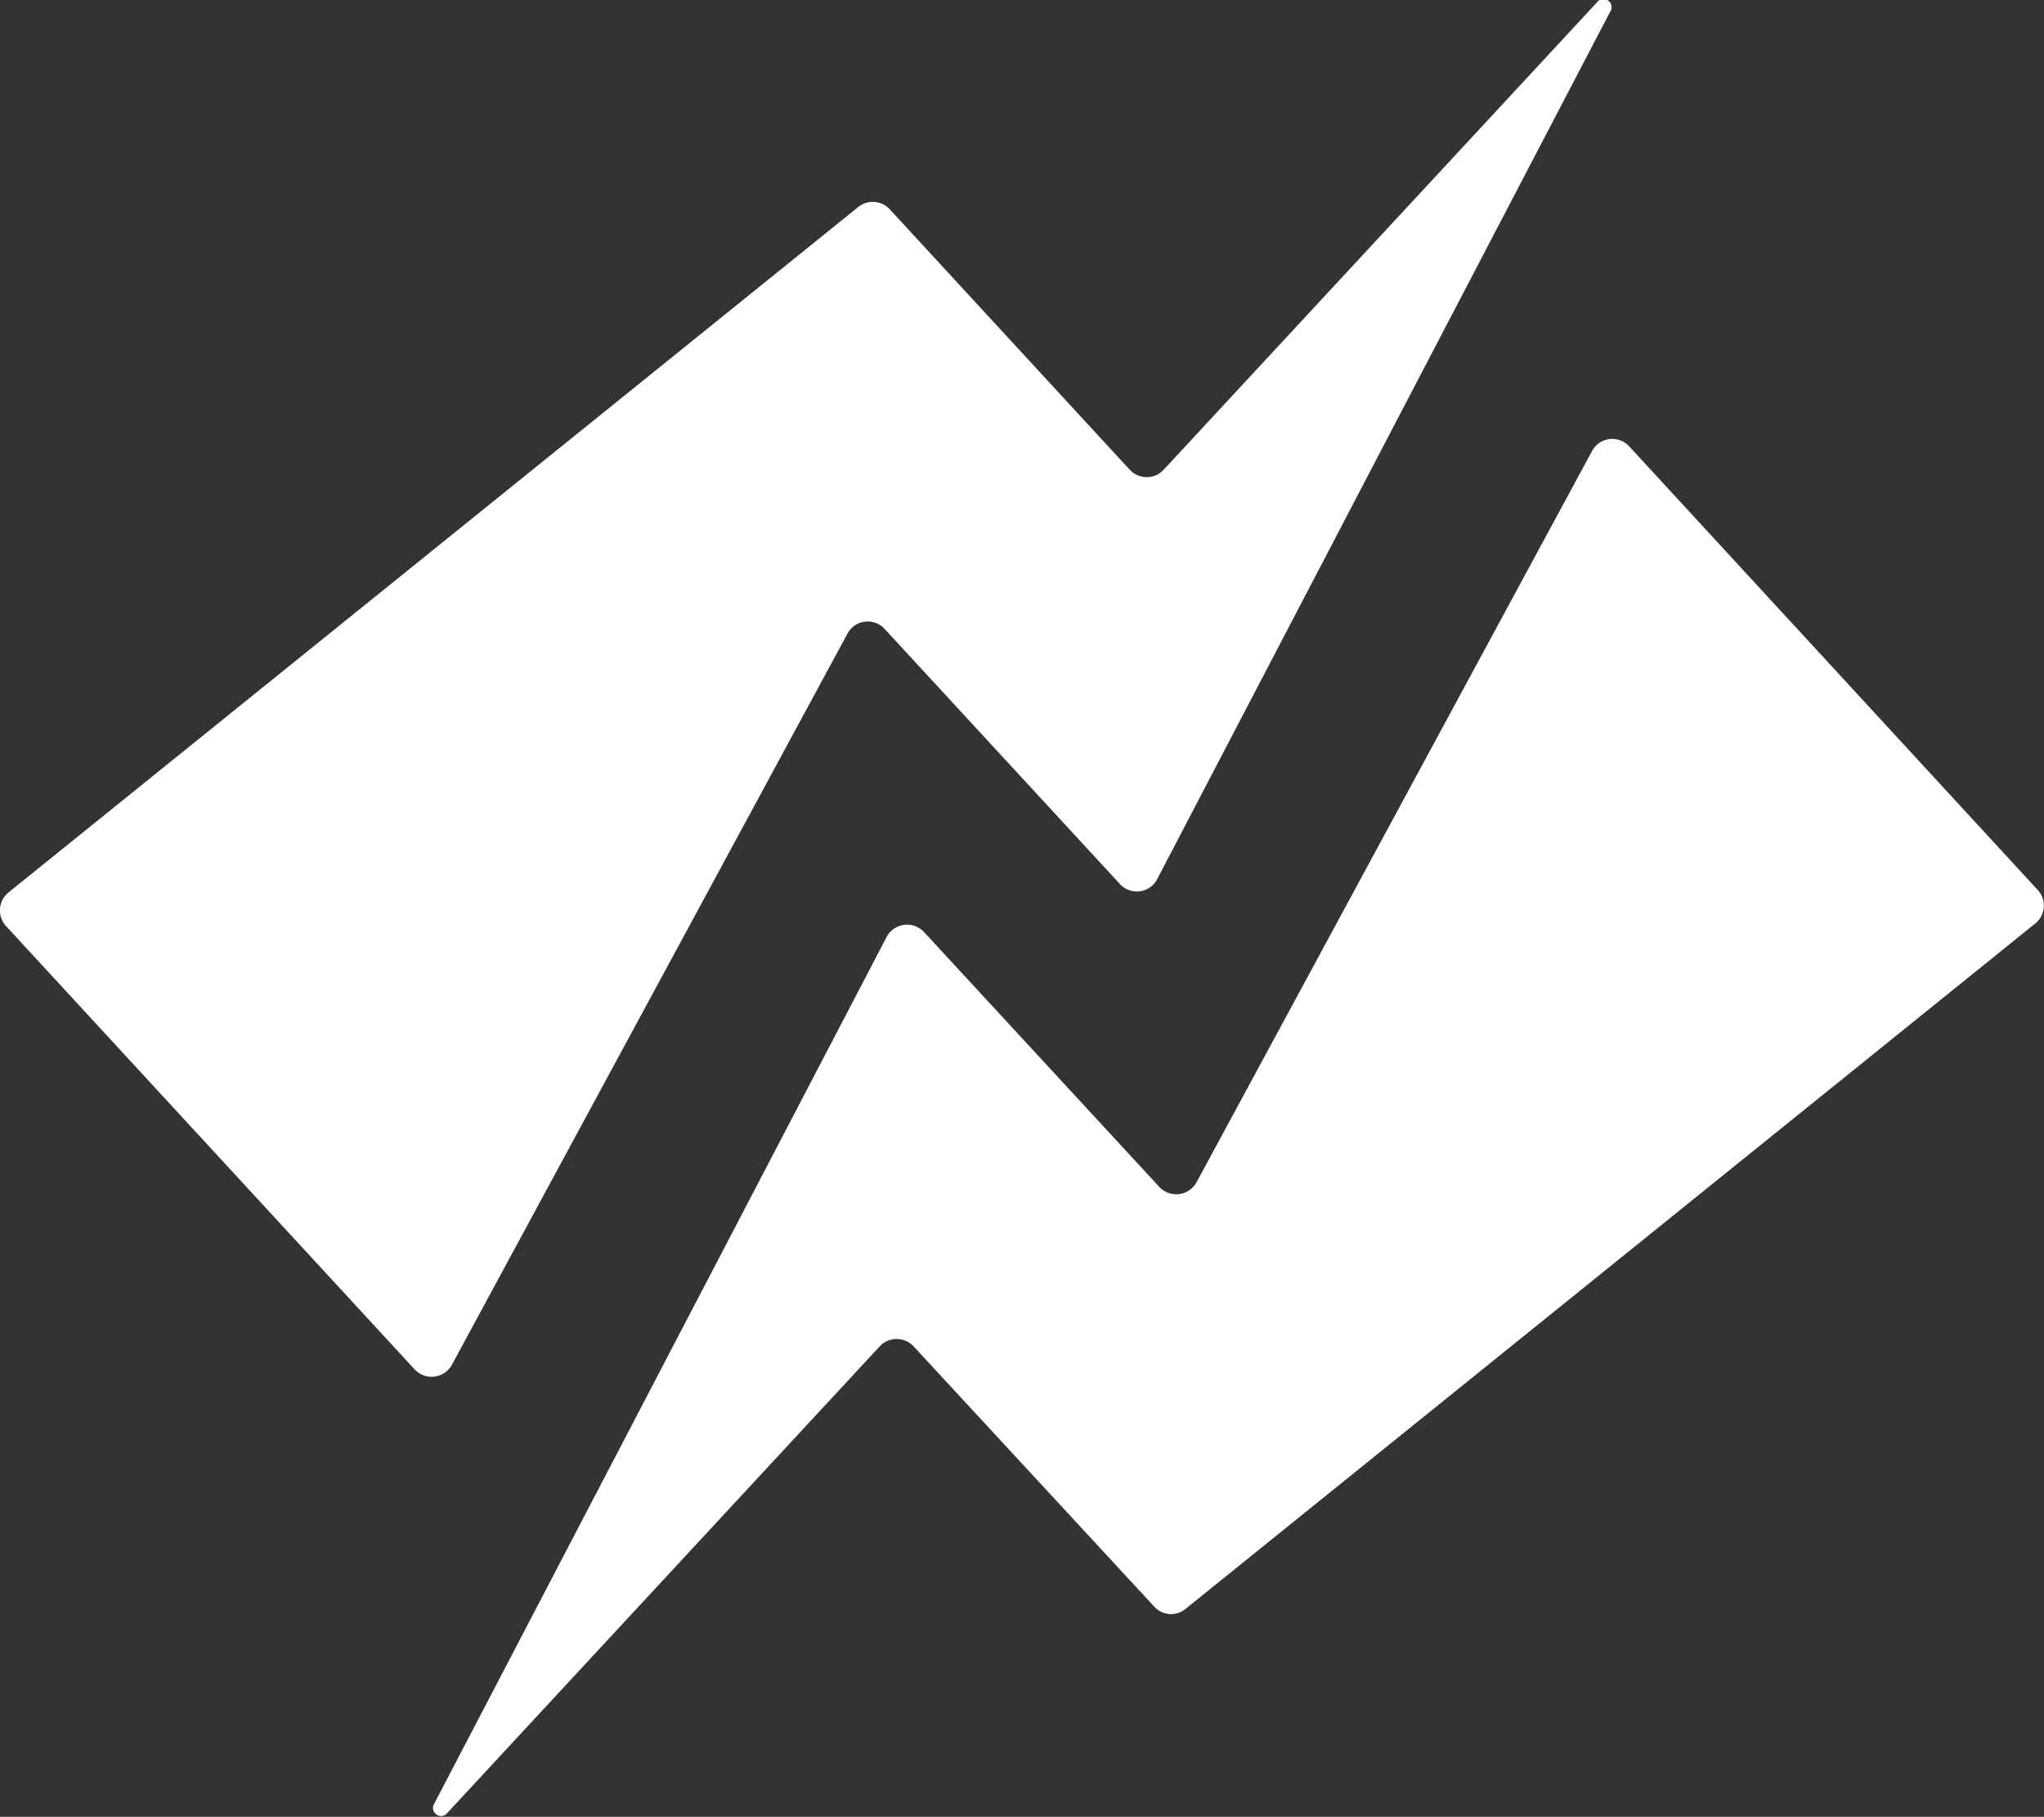
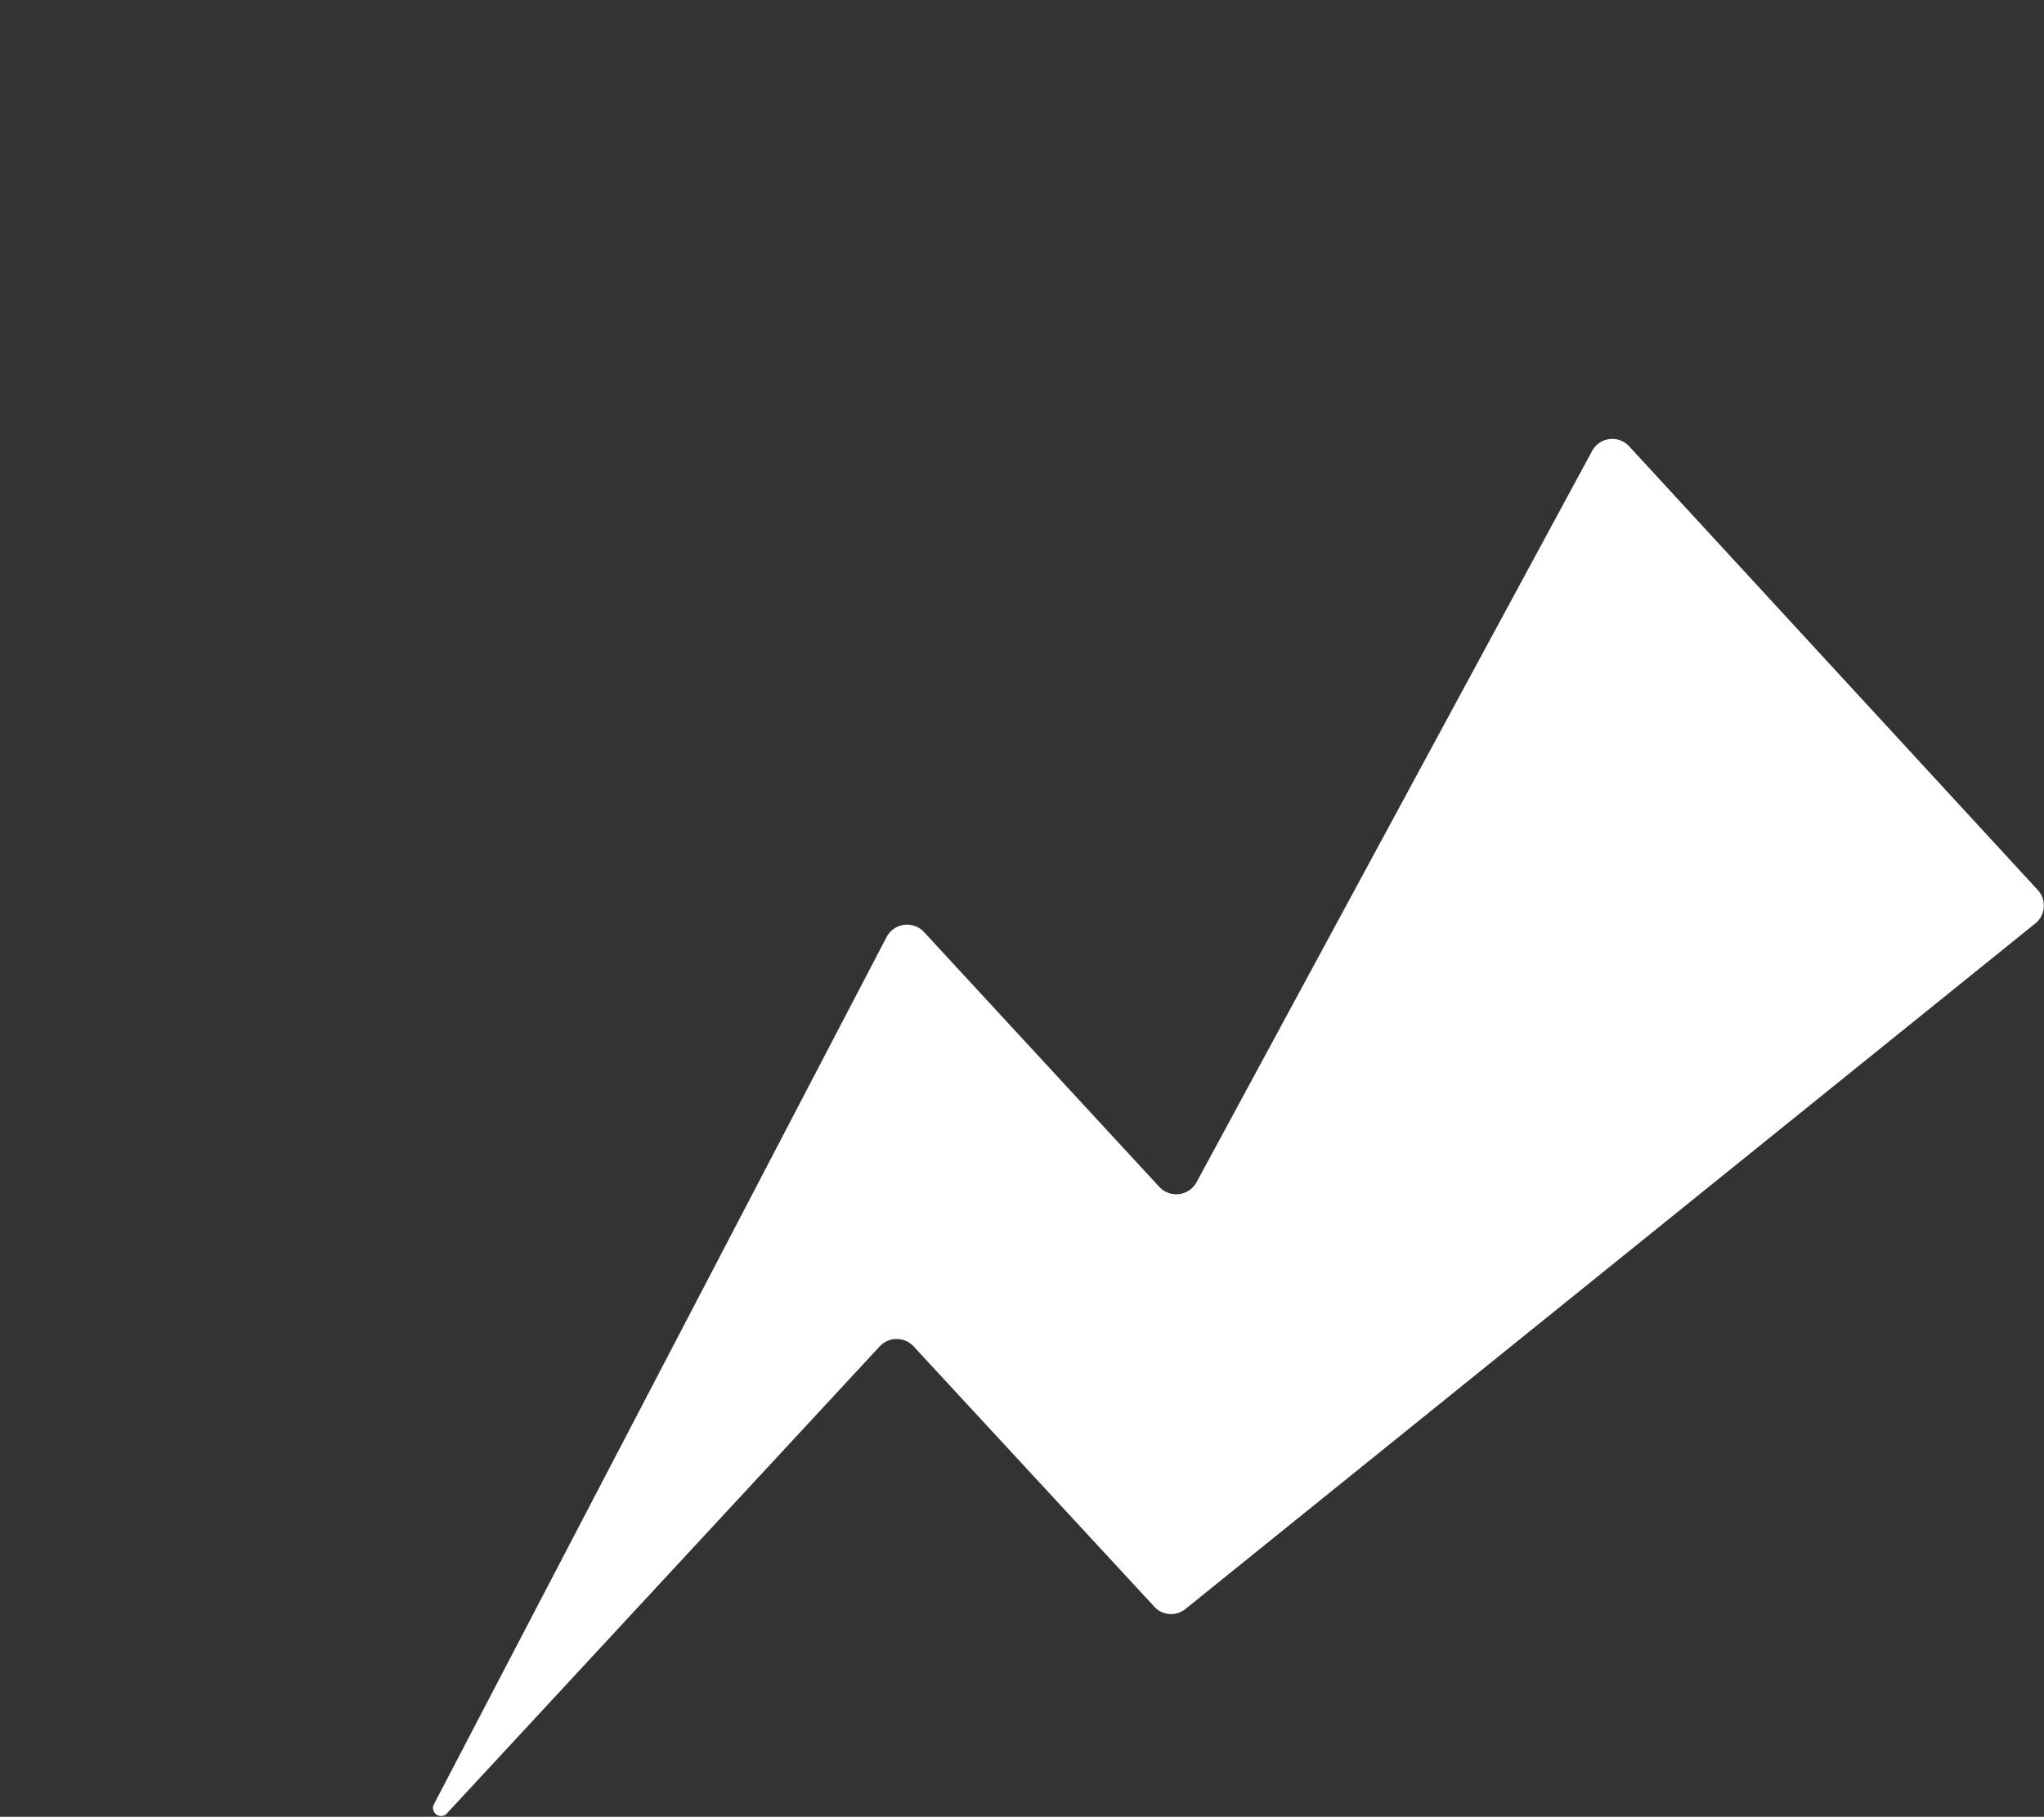
<svg xmlns="http://www.w3.org/2000/svg" viewBox="0 0 96.21 85.5">
  <rect x="0" y="0" width="96.21" height="85.5" fill="#333333" stroke="none" />
  <defs>
    <style>.cls-1{fill:#fff;}</style>
  </defs>
  <g id="Layer_2" data-name="Layer 2">
    <g id="Layer_1-2" data-name="Layer 1">
      <path class="cls-1" d="M20.41,84.94,41.73,44.1a1.09,1.09,0,0,1,1.76-.24l11.08,12a1.09,1.09,0,0,0,1.75-.22l18.61-34.4A1.08,1.08,0,0,1,76.68,21L95.92,41.89a1.08,1.08,0,0,1-.12,1.57l-40,32.26a1.07,1.07,0,0,1-1.47-.11L43,63.36a1.09,1.09,0,0,0-1.59,0L21,85.38A.38.38,0,0,1,20.41,84.94Z" />
-       <path class="cls-1" d="M75.78.57,54.47,41.37a1.08,1.08,0,0,1-1.76.23l-11.07-12a1.08,1.08,0,0,0-1.75.22L21.27,64.23a1.09,1.09,0,0,1-1.75.22L.29,43.59A1.09,1.09,0,0,1,.4,42l40-32.26a1.09,1.09,0,0,1,1.48.11l11.3,12.26a1.09,1.09,0,0,0,1.59,0l20.4-22A.38.38,0,0,1,75.78.57Z" />
    </g>
  </g>
</svg>